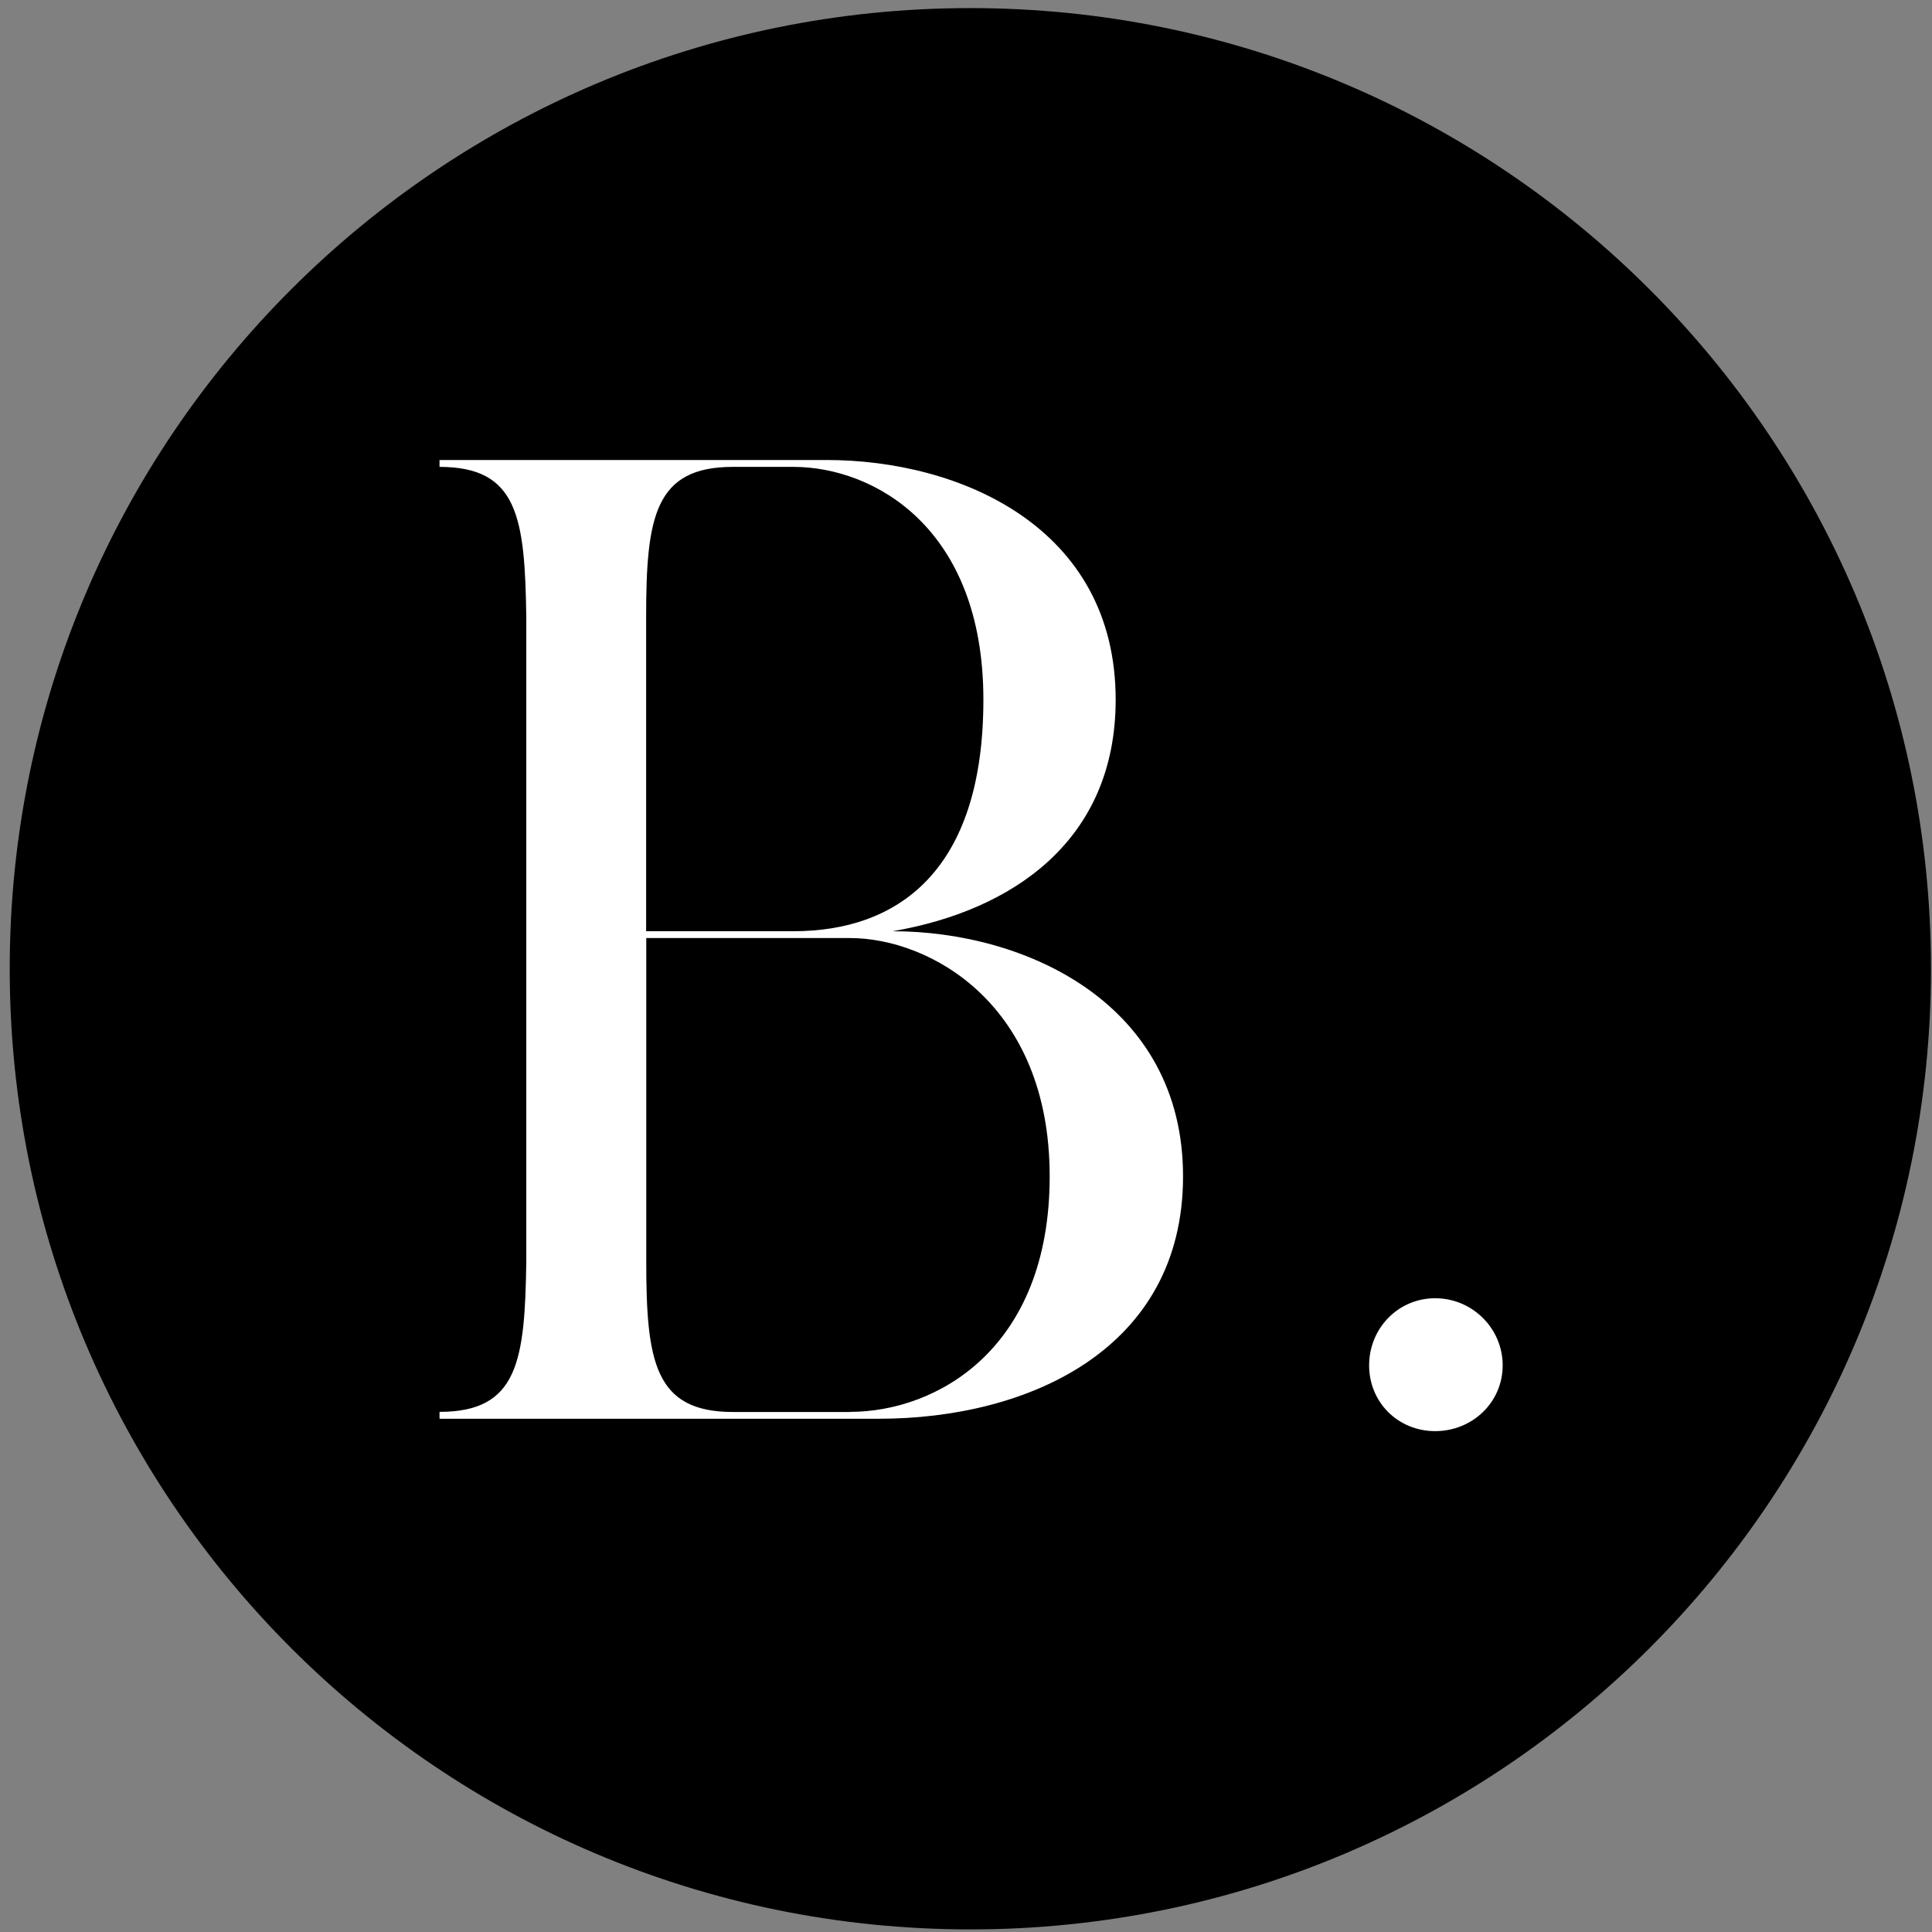
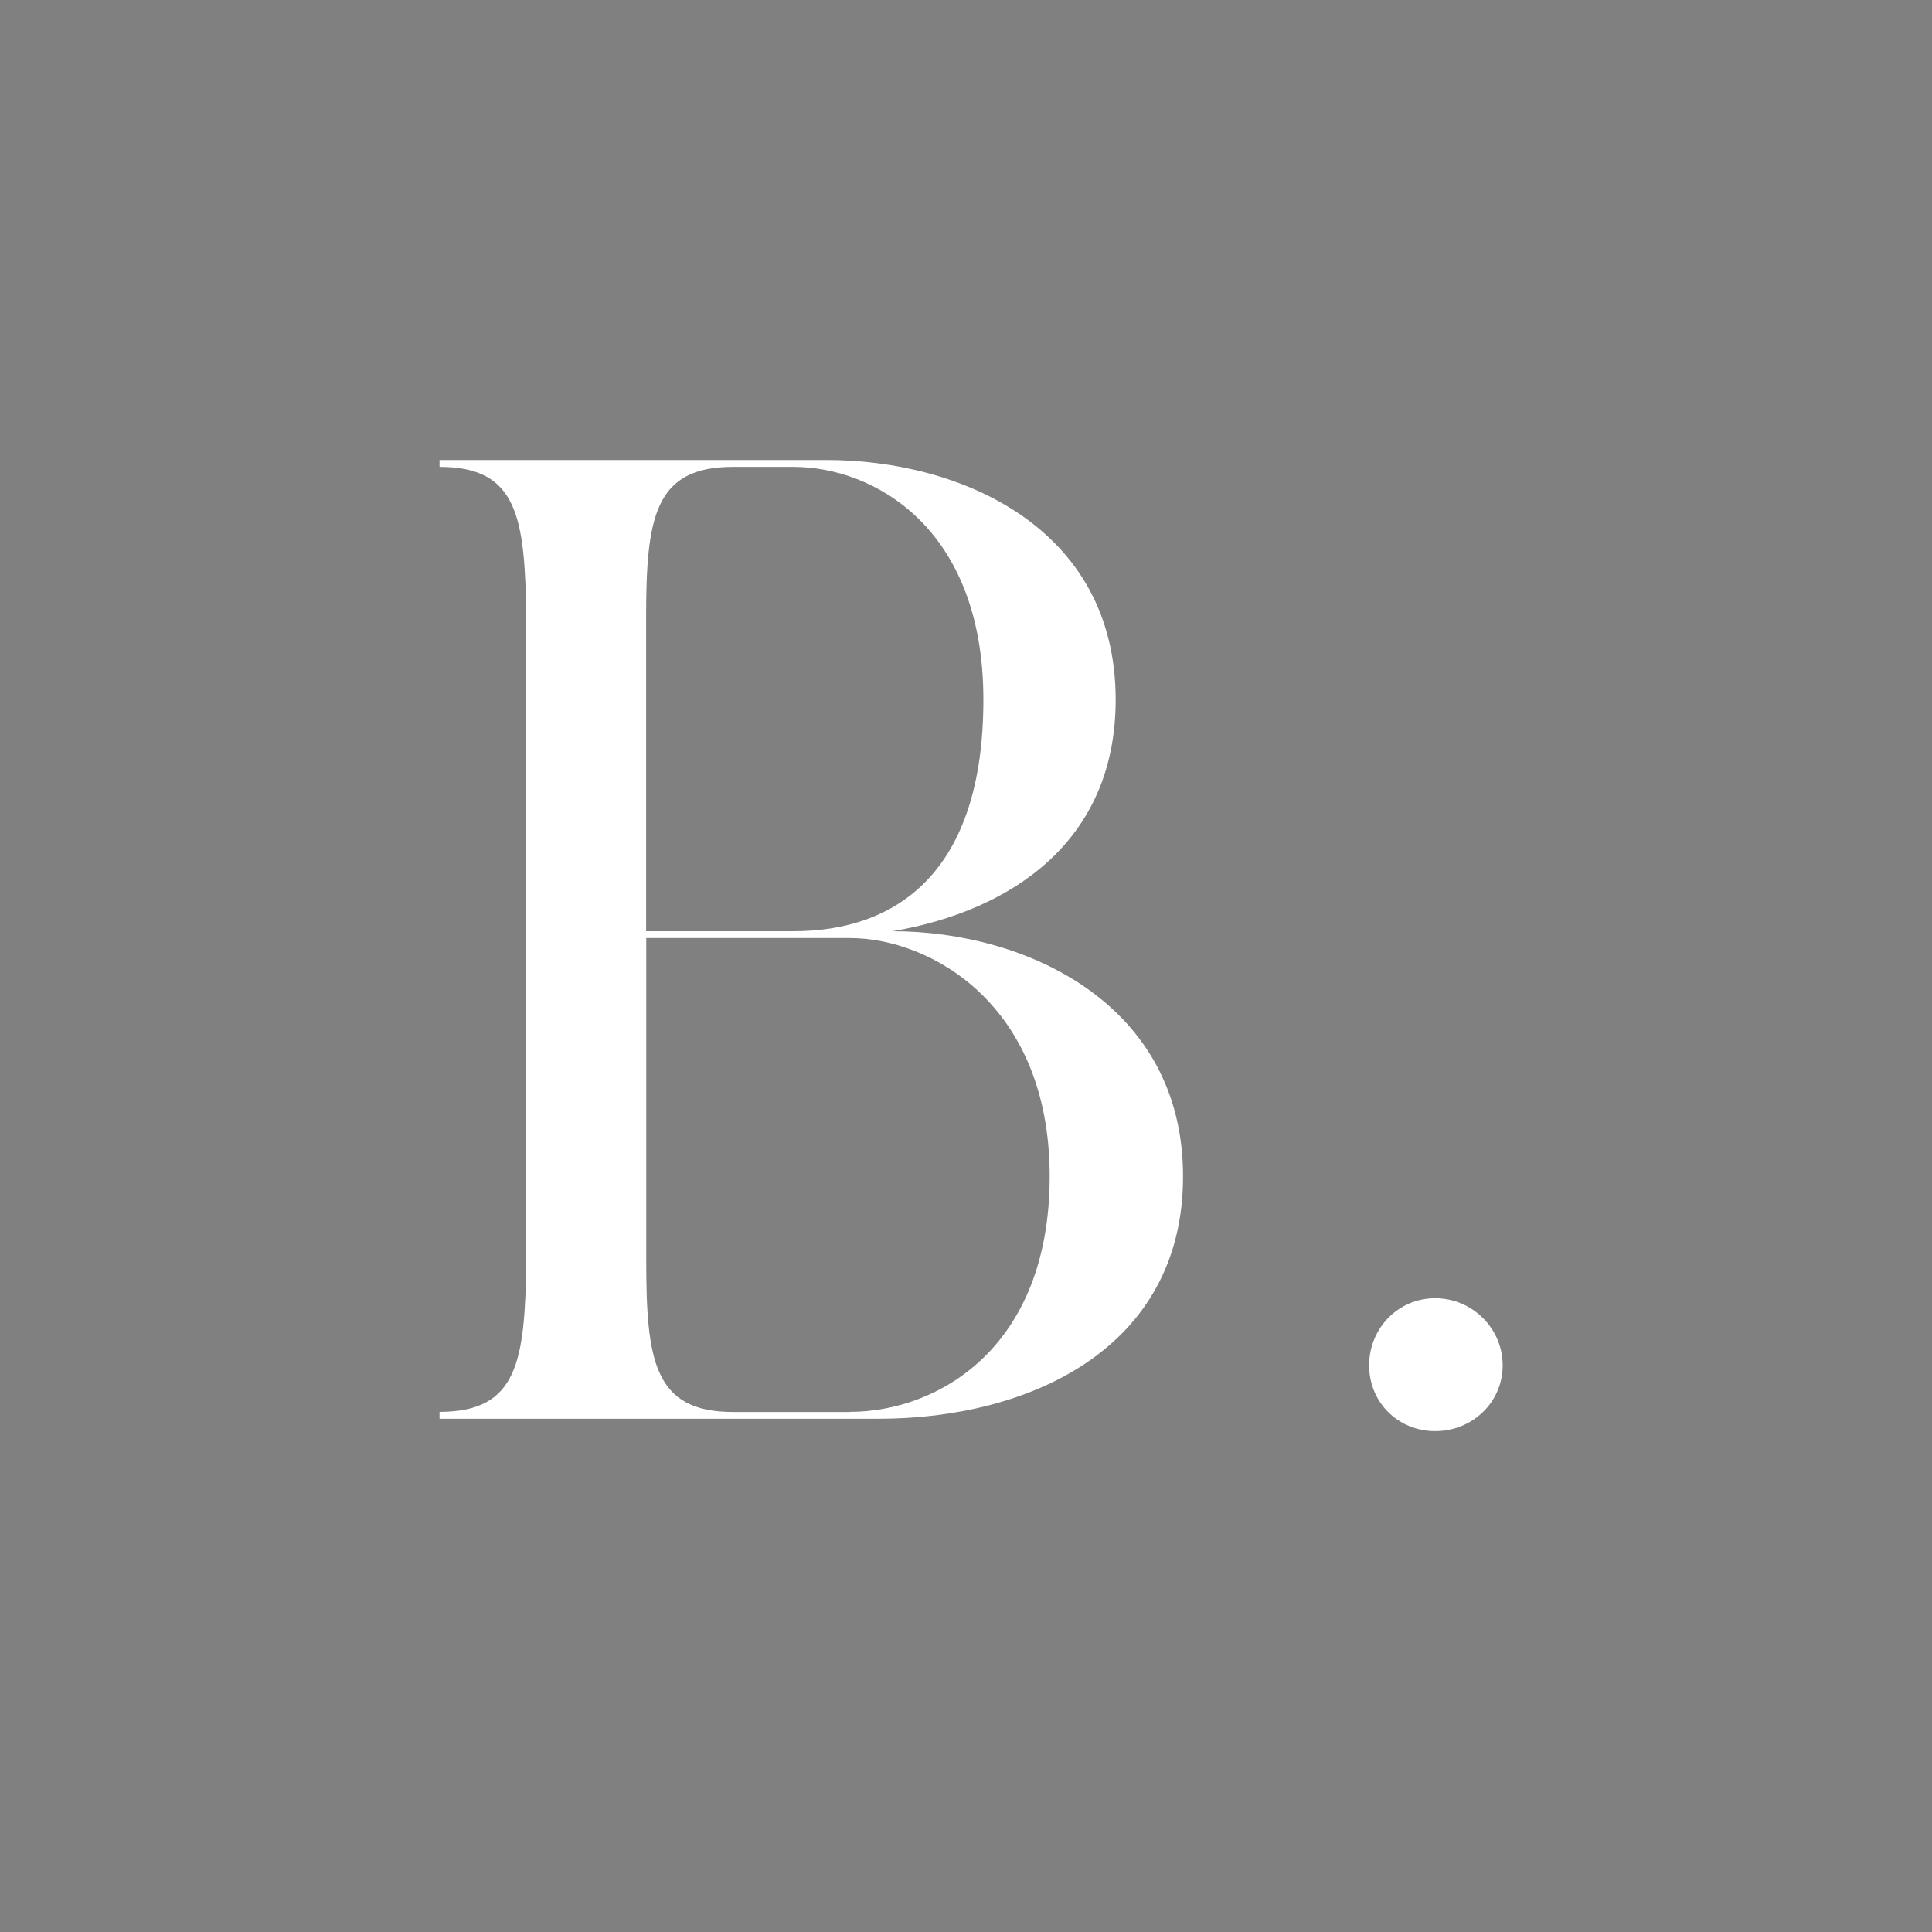
<svg xmlns="http://www.w3.org/2000/svg" width="32" height="32" viewBox="0 0 32 32" fill="none">
  <rect x="0" y="0" width="32" height="32" fill="#808080" stroke="none" />
  <g clip-path="url(#clip0_1_2)">
-     <path d="M16.072 31.957C24.86 31.957 31.983 24.833 31.983 16.045C31.983 7.258 24.86 0.134 16.072 0.134C7.285 0.134 0.161 7.258 0.161 16.045C0.161 24.833 7.285 31.957 16.072 31.957Z" fill="black" />
    <path d="M23.771 21.503C23.156 21.503 22.677 22.003 22.677 22.615C22.677 23.226 23.155 23.704 23.771 23.704C24.388 23.704 24.889 23.226 24.889 22.615C24.889 22.003 24.387 21.503 23.771 21.503ZM14.078 23.387H12.14C10.84 23.387 10.704 22.547 10.704 20.891V15.537H14.078C15.4 15.537 17.386 16.626 17.386 19.484C17.386 22.341 15.516 23.385 14.078 23.385M13.141 7.733C14.463 7.733 16.288 8.731 16.288 11.589C16.288 14.448 14.851 15.424 13.141 15.424H10.702V10.228C10.702 8.572 10.839 7.733 12.138 7.733H13.141ZM14.784 15.424C16.767 15.084 18.479 13.926 18.479 11.589C18.479 8.731 15.901 7.619 13.69 7.619H7.28V7.733C8.58 7.733 8.694 8.572 8.717 10.228V20.89C8.694 22.546 8.58 23.385 7.28 23.385V23.499H14.555C17.041 23.499 19.595 22.342 19.595 19.484C19.595 16.625 16.994 15.424 14.782 15.424" fill="white" />
  </g>
  <defs>
    <clipPath id="clip0_1_2">
      <rect width="32" height="32" fill="white" />
    </clipPath>
  </defs>
</svg>